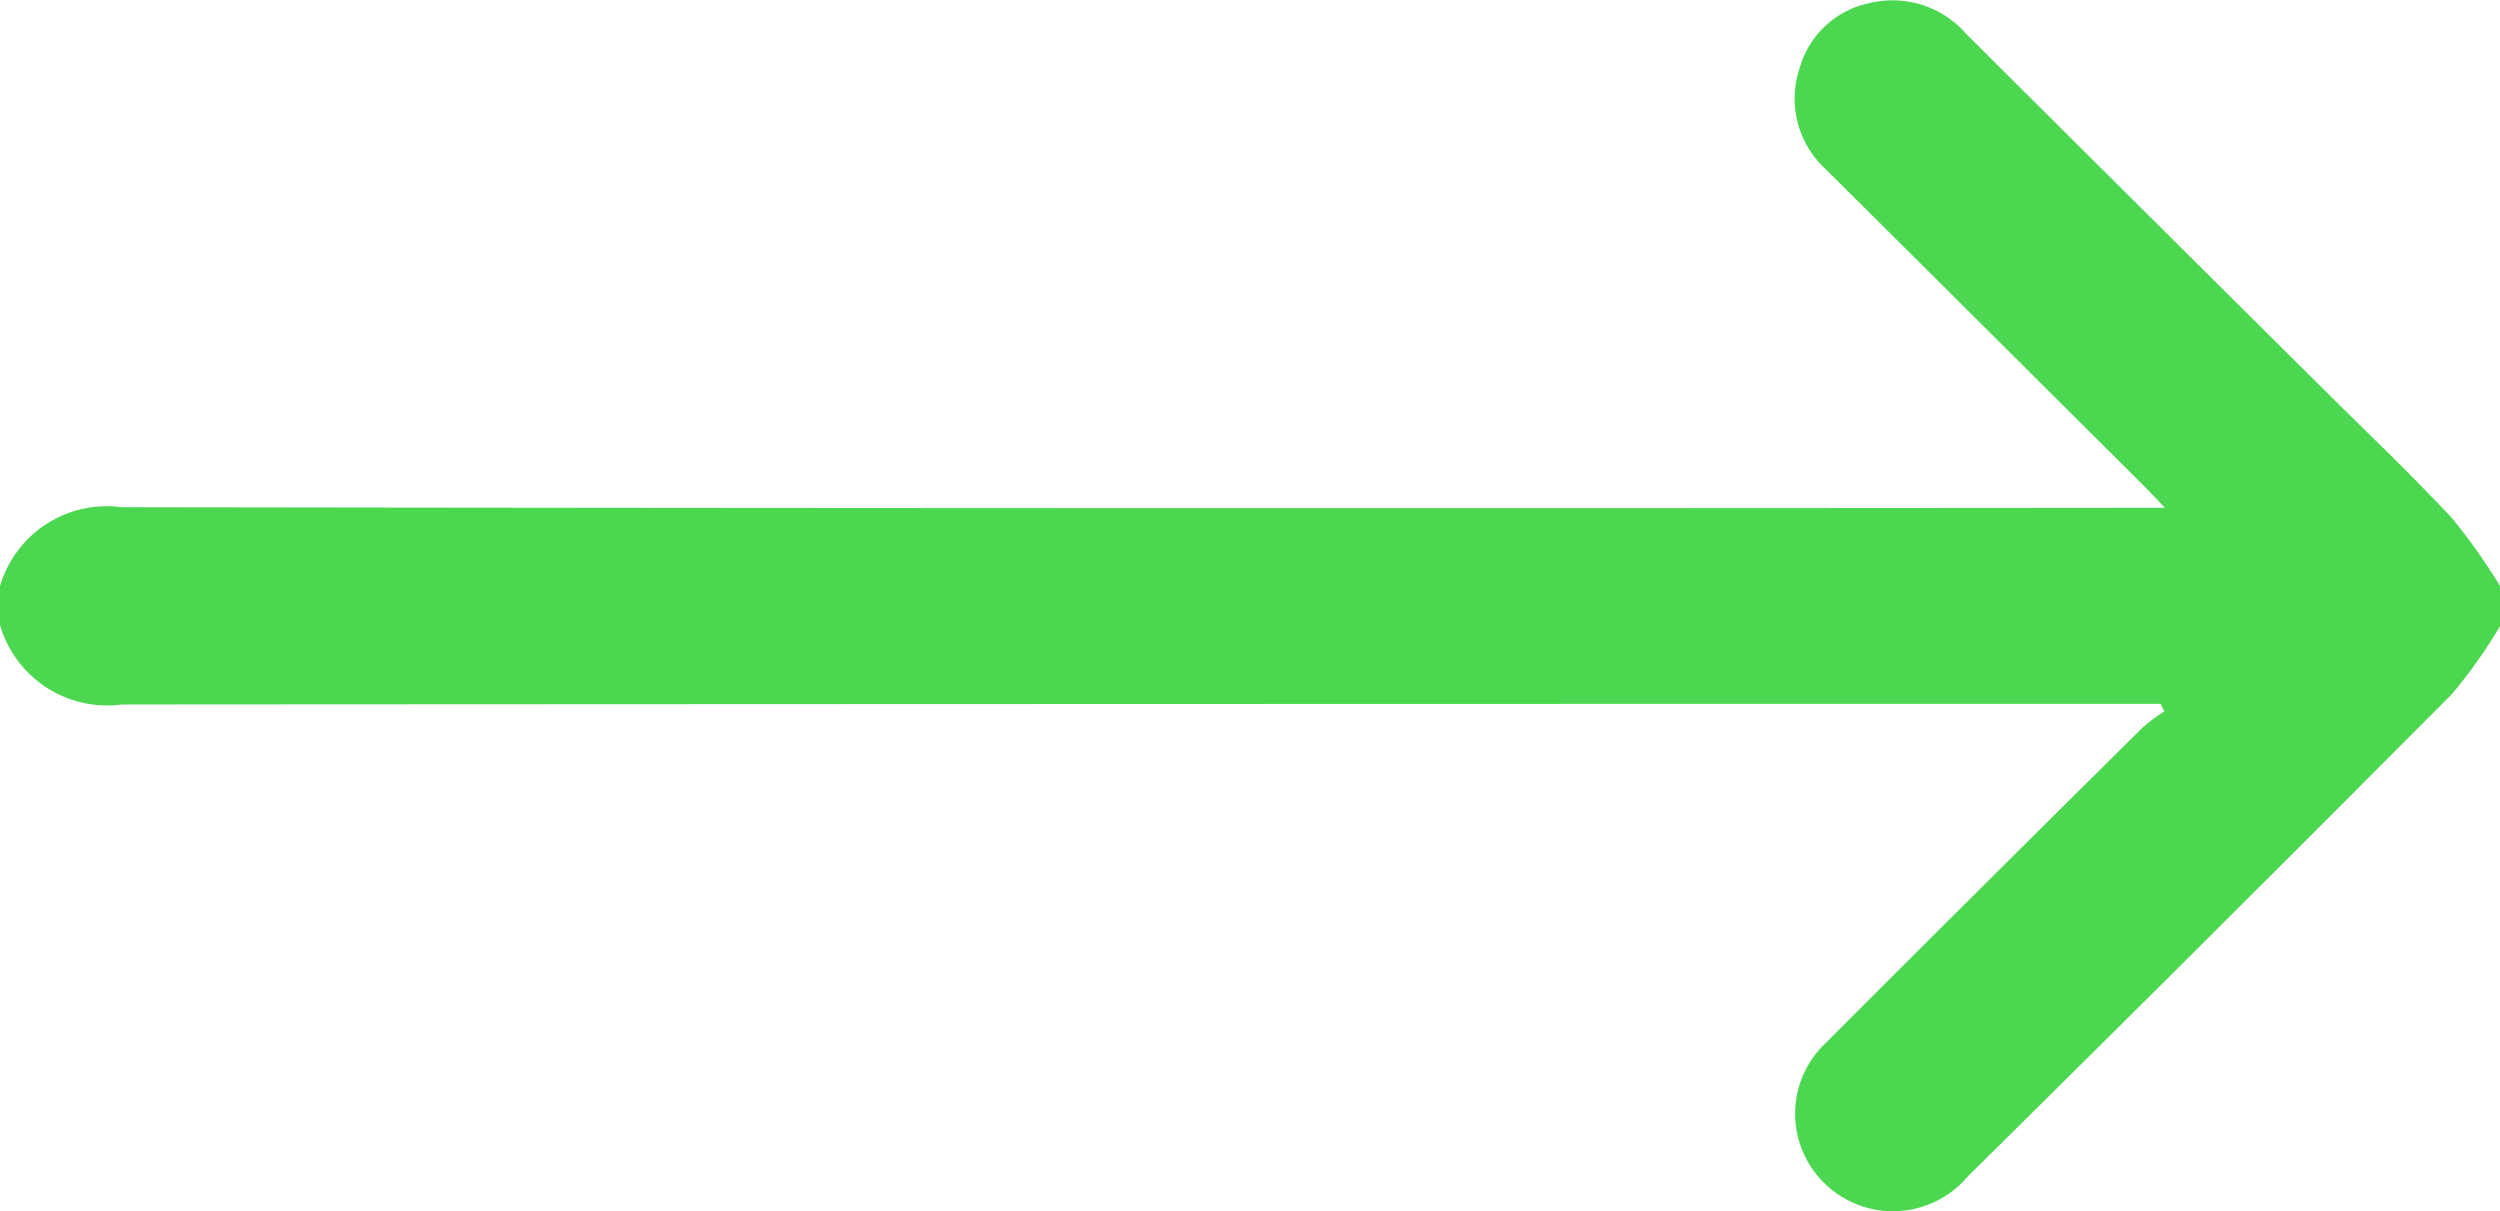
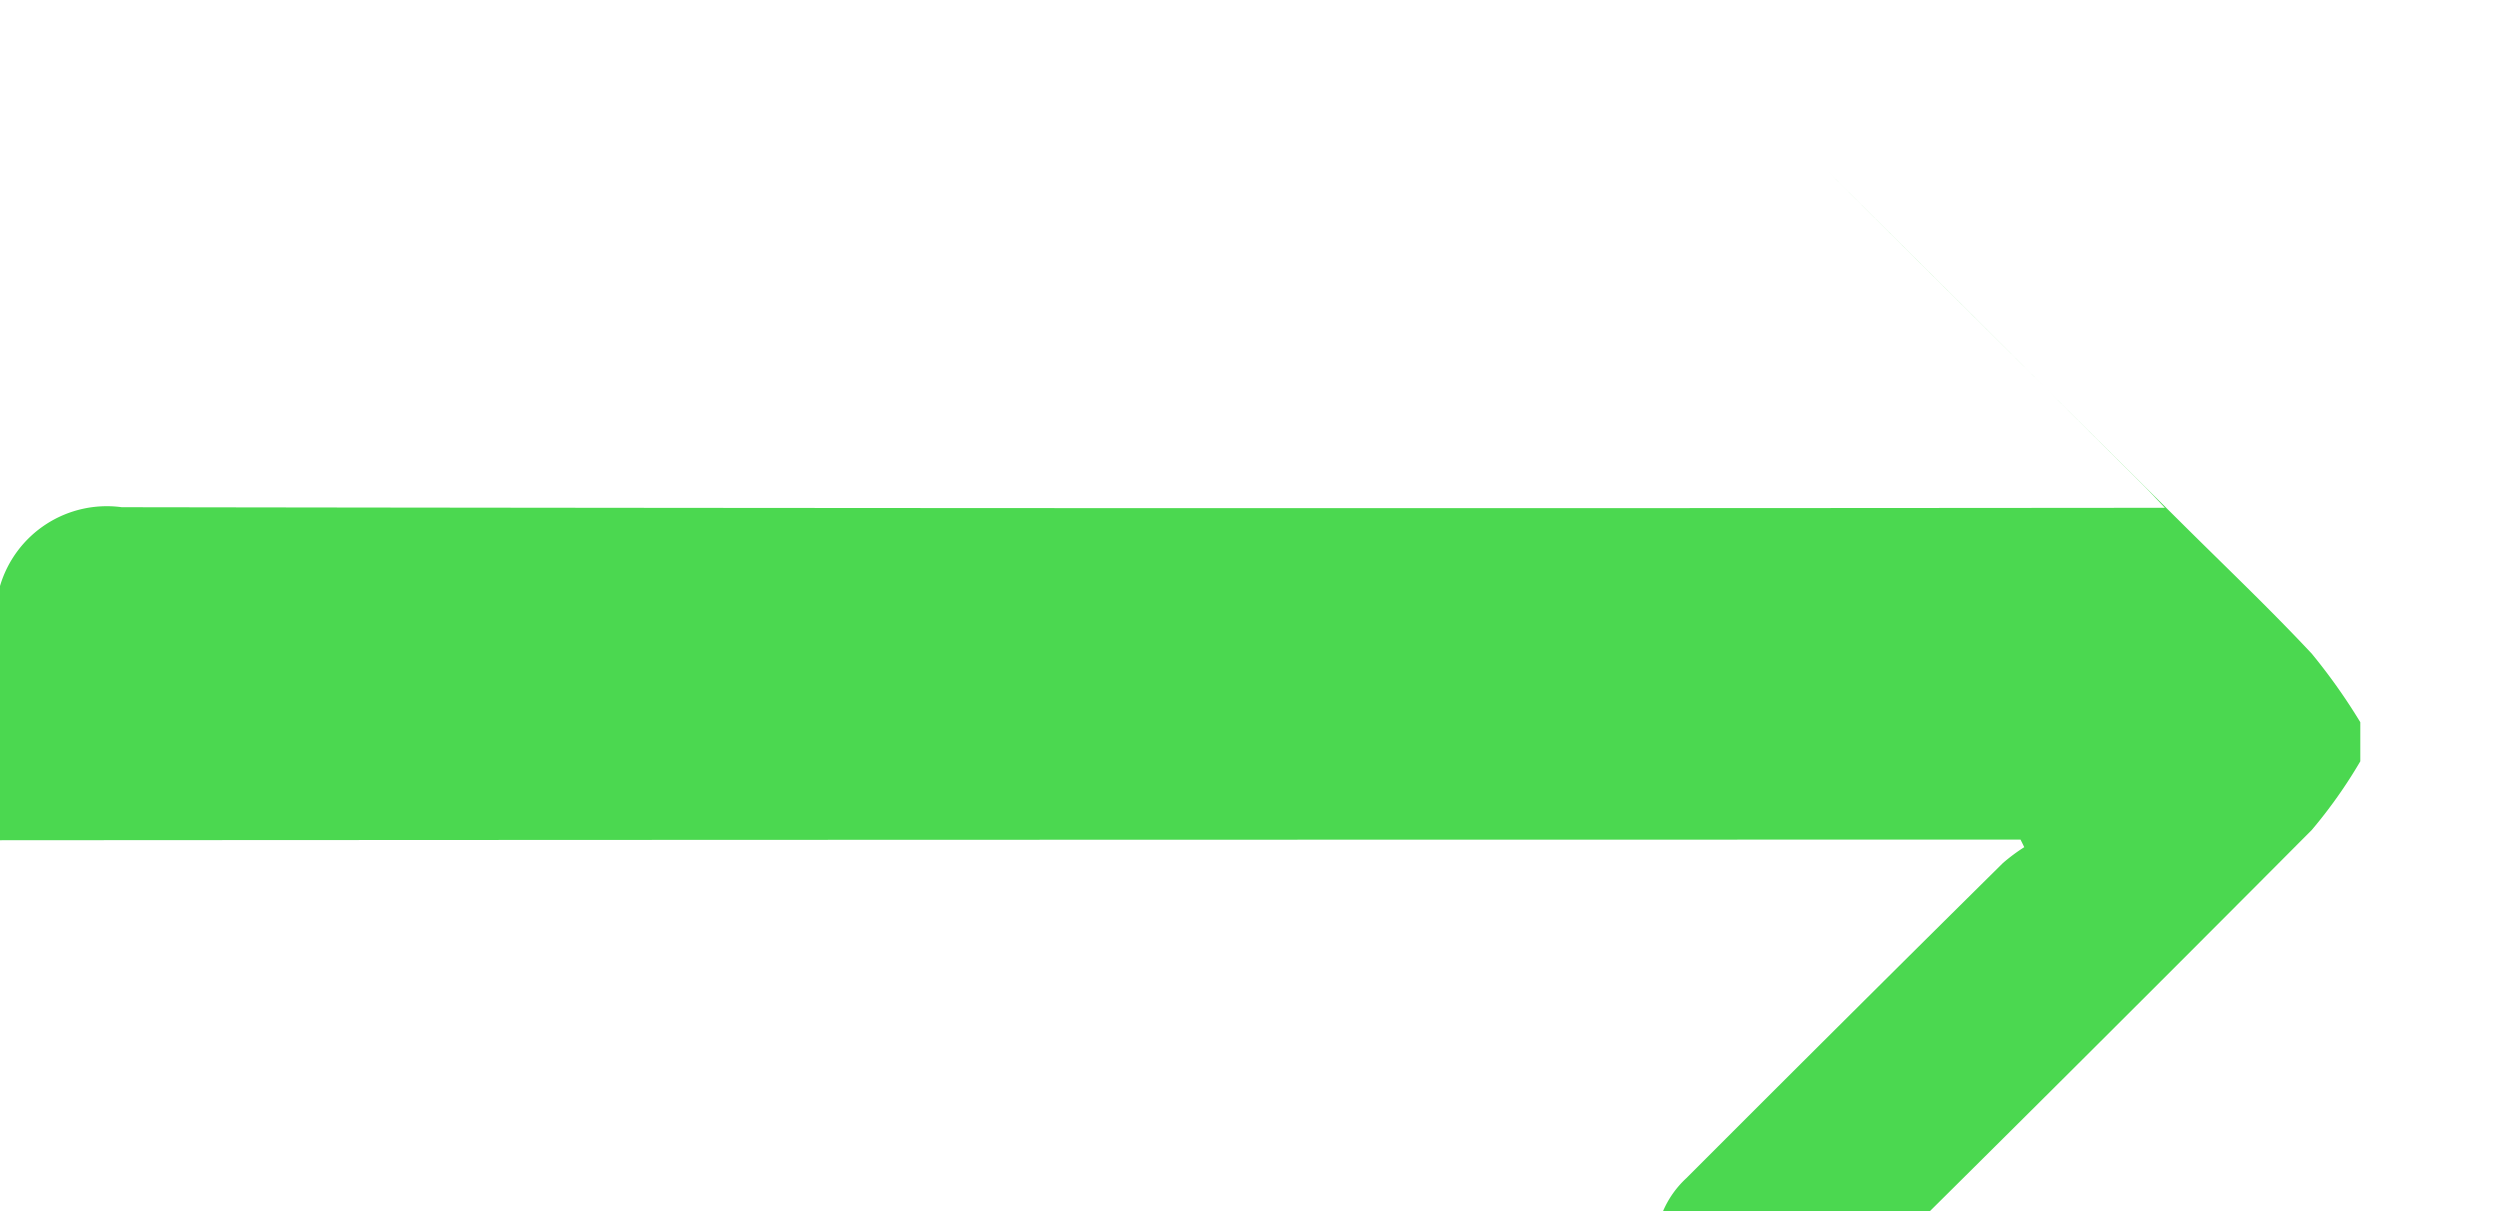
<svg xmlns="http://www.w3.org/2000/svg" width="24.231" height="11.738" viewBox="0 0 24.231 11.738">
-   <path id="Trazado_5860" data-name="Trazado 5860" d="M-177-73.328a1.08,1.08,0,0,1,1.18-.764q9.732.015,19.465.006h.338c-.094-.1-.155-.164-.217-.226q-1.533-1.527-3.067-3.053a.926.926,0,0,1-.259-.974.892.892,0,0,1,.694-.642.944.944,0,0,1,.922.3q1.717,1.711,3.438,3.419c.425.423.86.836,1.269,1.273a5.726,5.726,0,0,1,.471.665v.379a4.747,4.747,0,0,1-.47.665q-2.335,2.347-4.691,4.674a.949.949,0,0,1-1.354.1.942.942,0,0,1-.016-1.4q1.529-1.531,3.067-3.053a1.751,1.751,0,0,1,.207-.154l-.036-.073h-.269q-9.744,0-19.488.006A1.082,1.082,0,0,1-177-72.95Z" transform="translate(177 79.008)" fill="#4bd850" />
+   <path id="Trazado_5860" data-name="Trazado 5860" d="M-177-73.328a1.08,1.08,0,0,1,1.18-.764q9.732.015,19.465.006h.338c-.094-.1-.155-.164-.217-.226q-1.533-1.527-3.067-3.053q1.717,1.711,3.438,3.419c.425.423.86.836,1.269,1.273a5.726,5.726,0,0,1,.471.665v.379a4.747,4.747,0,0,1-.47.665q-2.335,2.347-4.691,4.674a.949.949,0,0,1-1.354.1.942.942,0,0,1-.016-1.4q1.529-1.531,3.067-3.053a1.751,1.751,0,0,1,.207-.154l-.036-.073h-.269q-9.744,0-19.488.006A1.082,1.082,0,0,1-177-72.95Z" transform="translate(177 79.008)" fill="#4bd850" />
</svg>